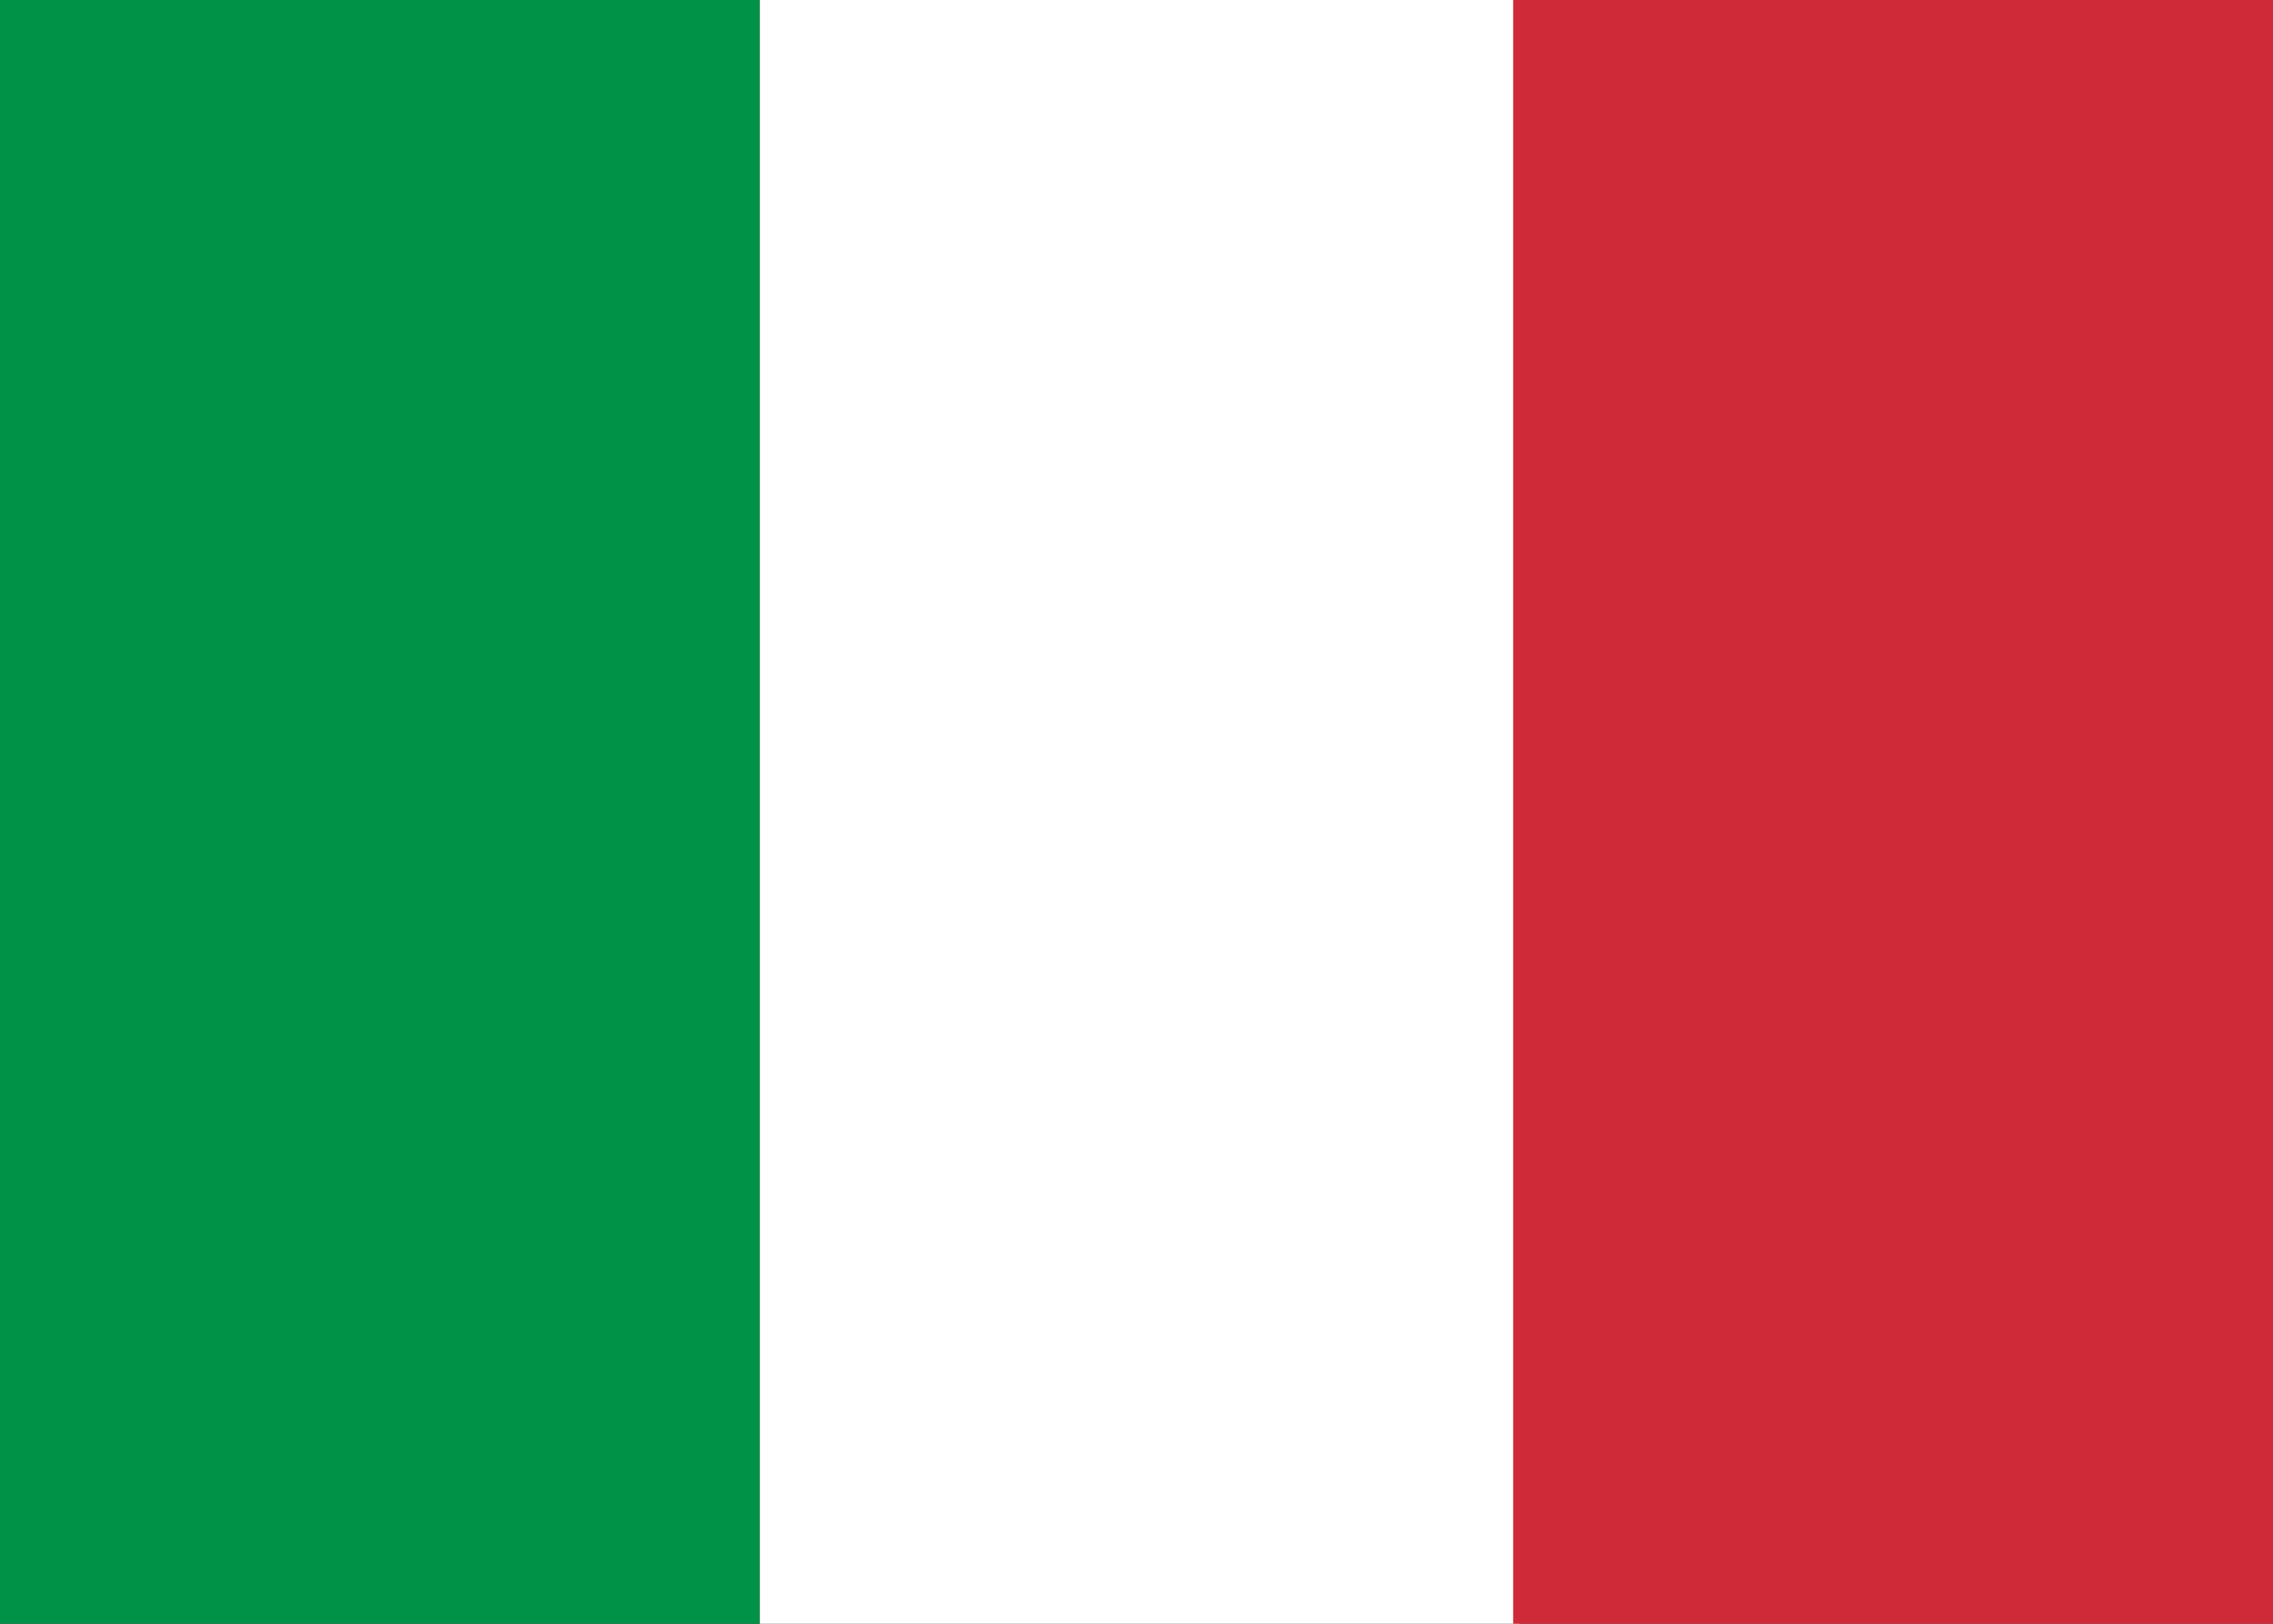
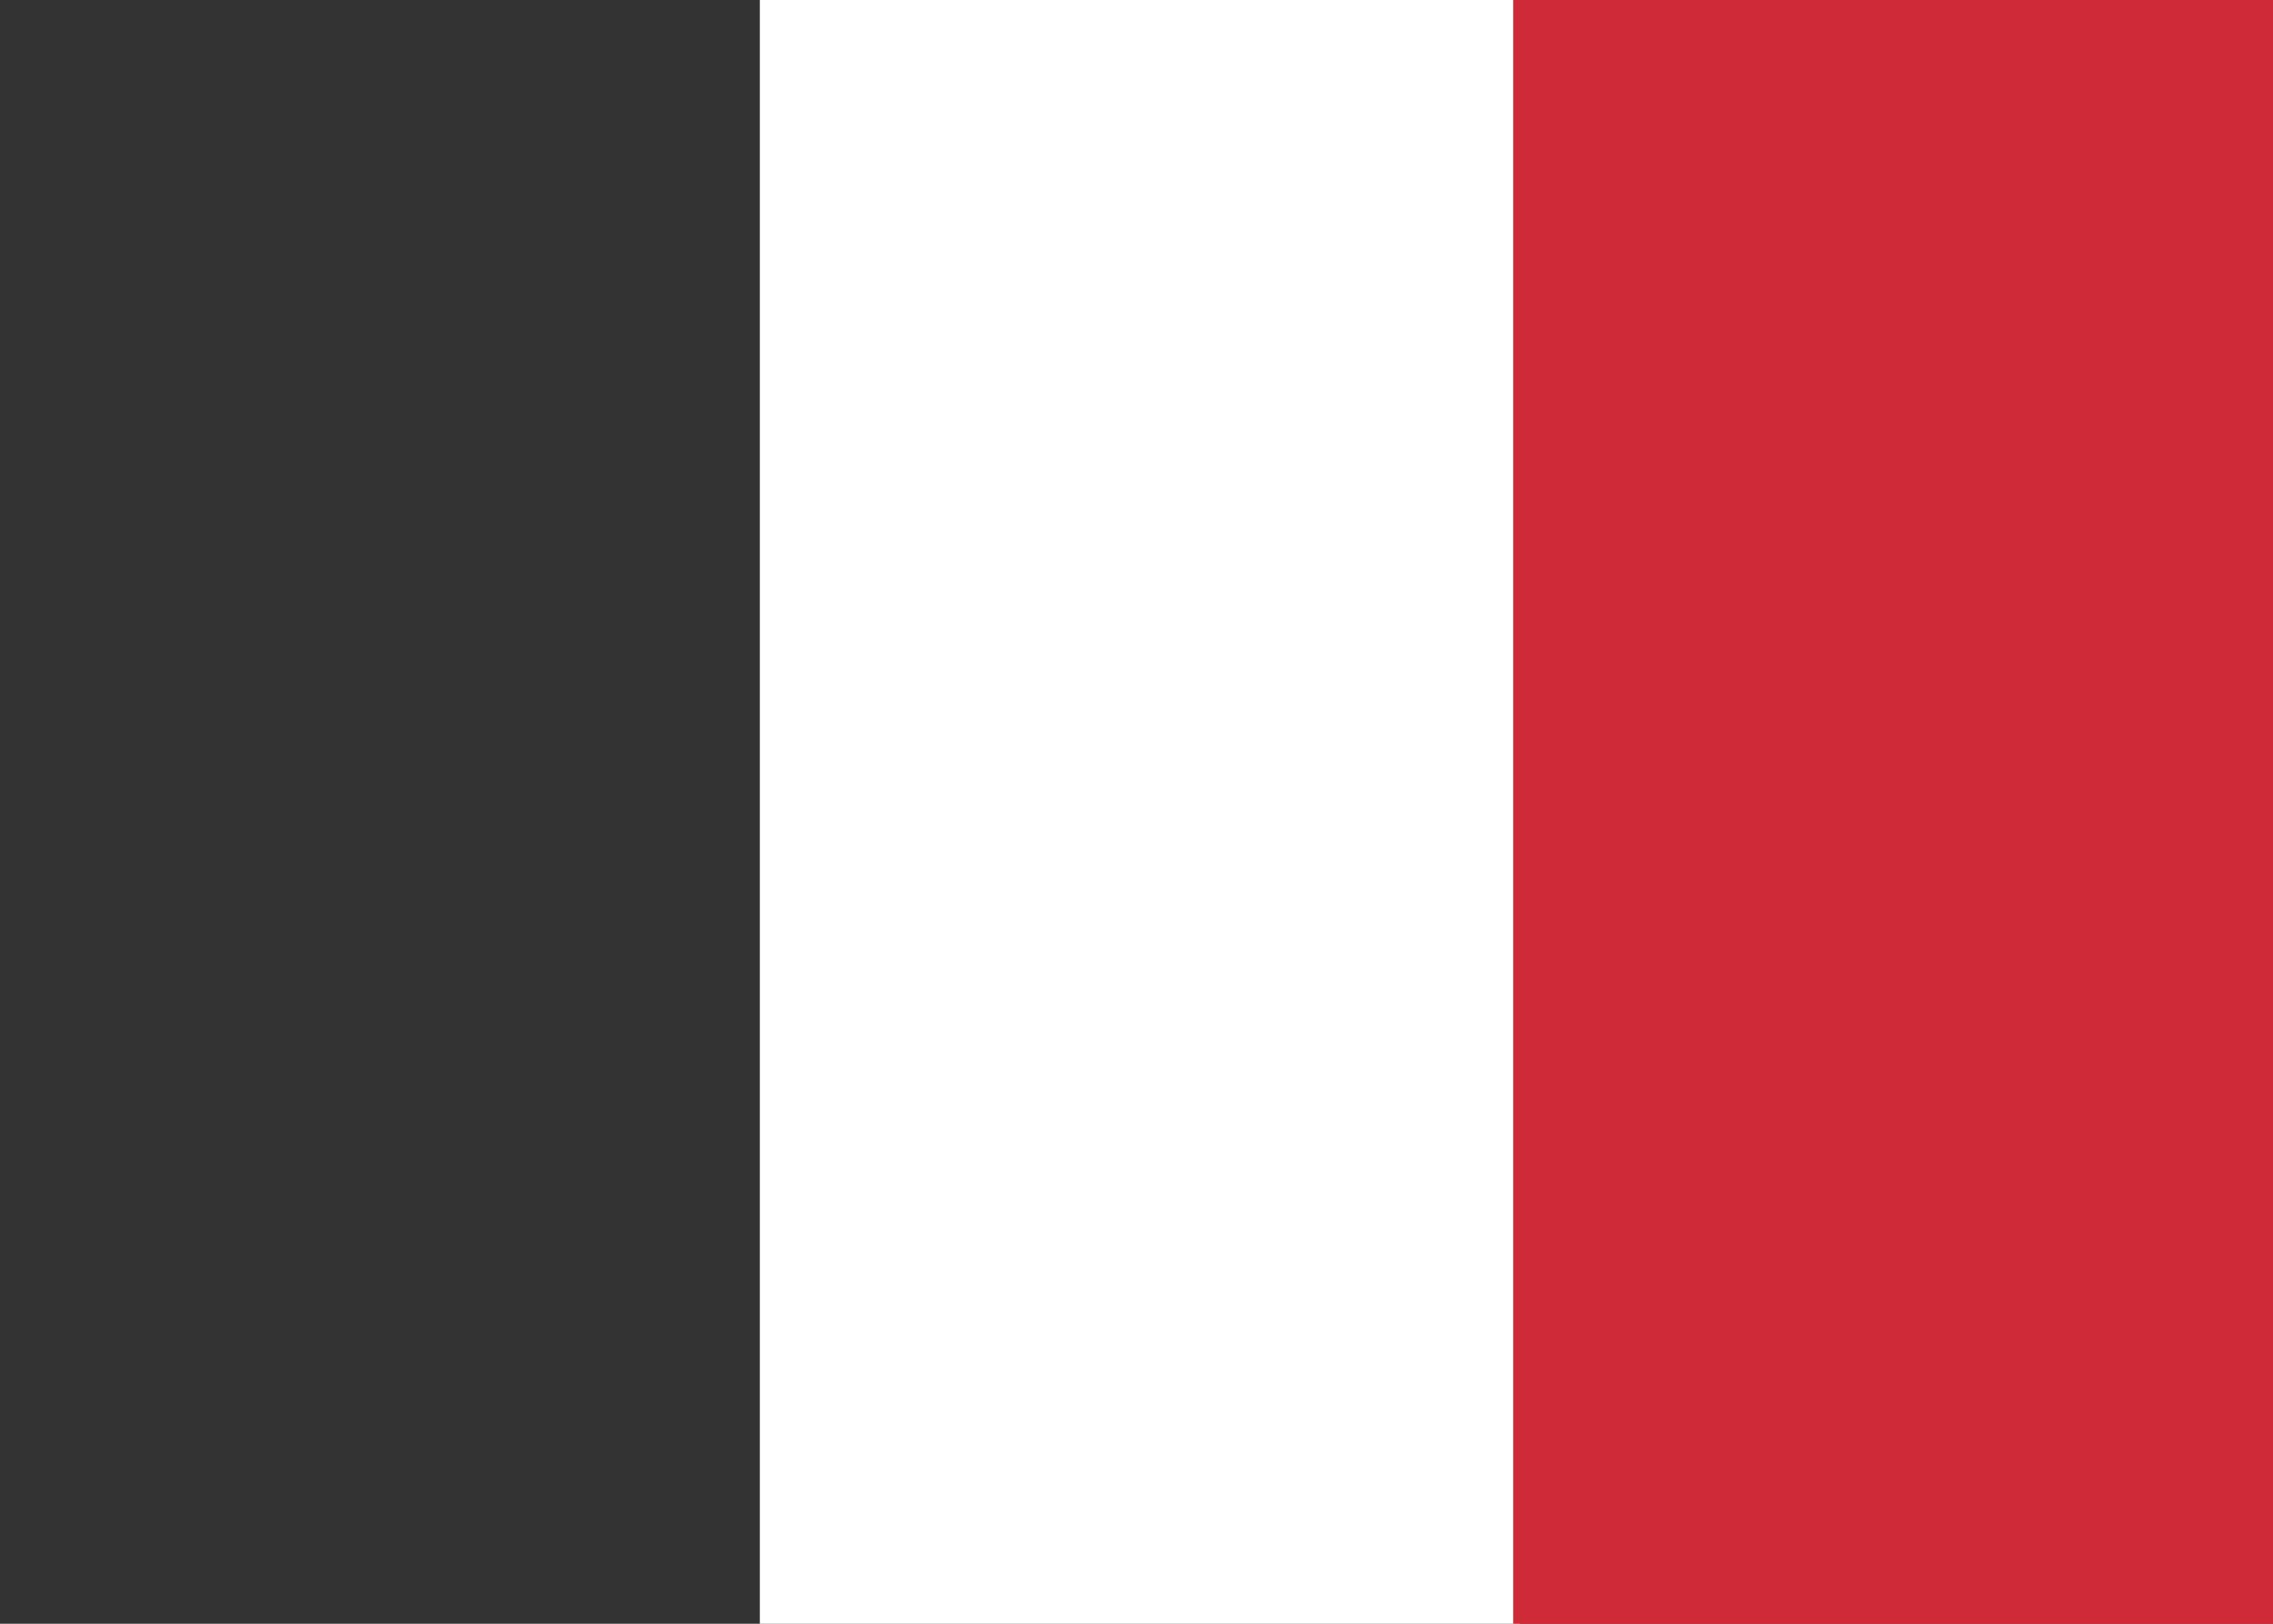
<svg xmlns="http://www.w3.org/2000/svg" version="1.1" id="Layer_2_00000147201417093370715000000010876249014910796960_" x="0px" y="0px" viewBox="0 0 35 25" style="enable-background:new 0 0 35 25;" xml:space="preserve">
  <rect x="0" y="0" width="35" height="25" fill="#333333" stroke="none" />
  <style type="text/css">
	.st0{fill:#009247;}
	.st1{fill:#FFFFFF;}
	.st2{fill:#CF2A38;}
</style>
  <g id="flags">
-     <rect y="0" class="st0" width="11.7" height="25" />
    <rect x="11.7" y="0" class="st1" width="11.7" height="25" />
    <rect x="23.3" y="0" class="st2" width="11.7" height="25" />
  </g>
</svg>